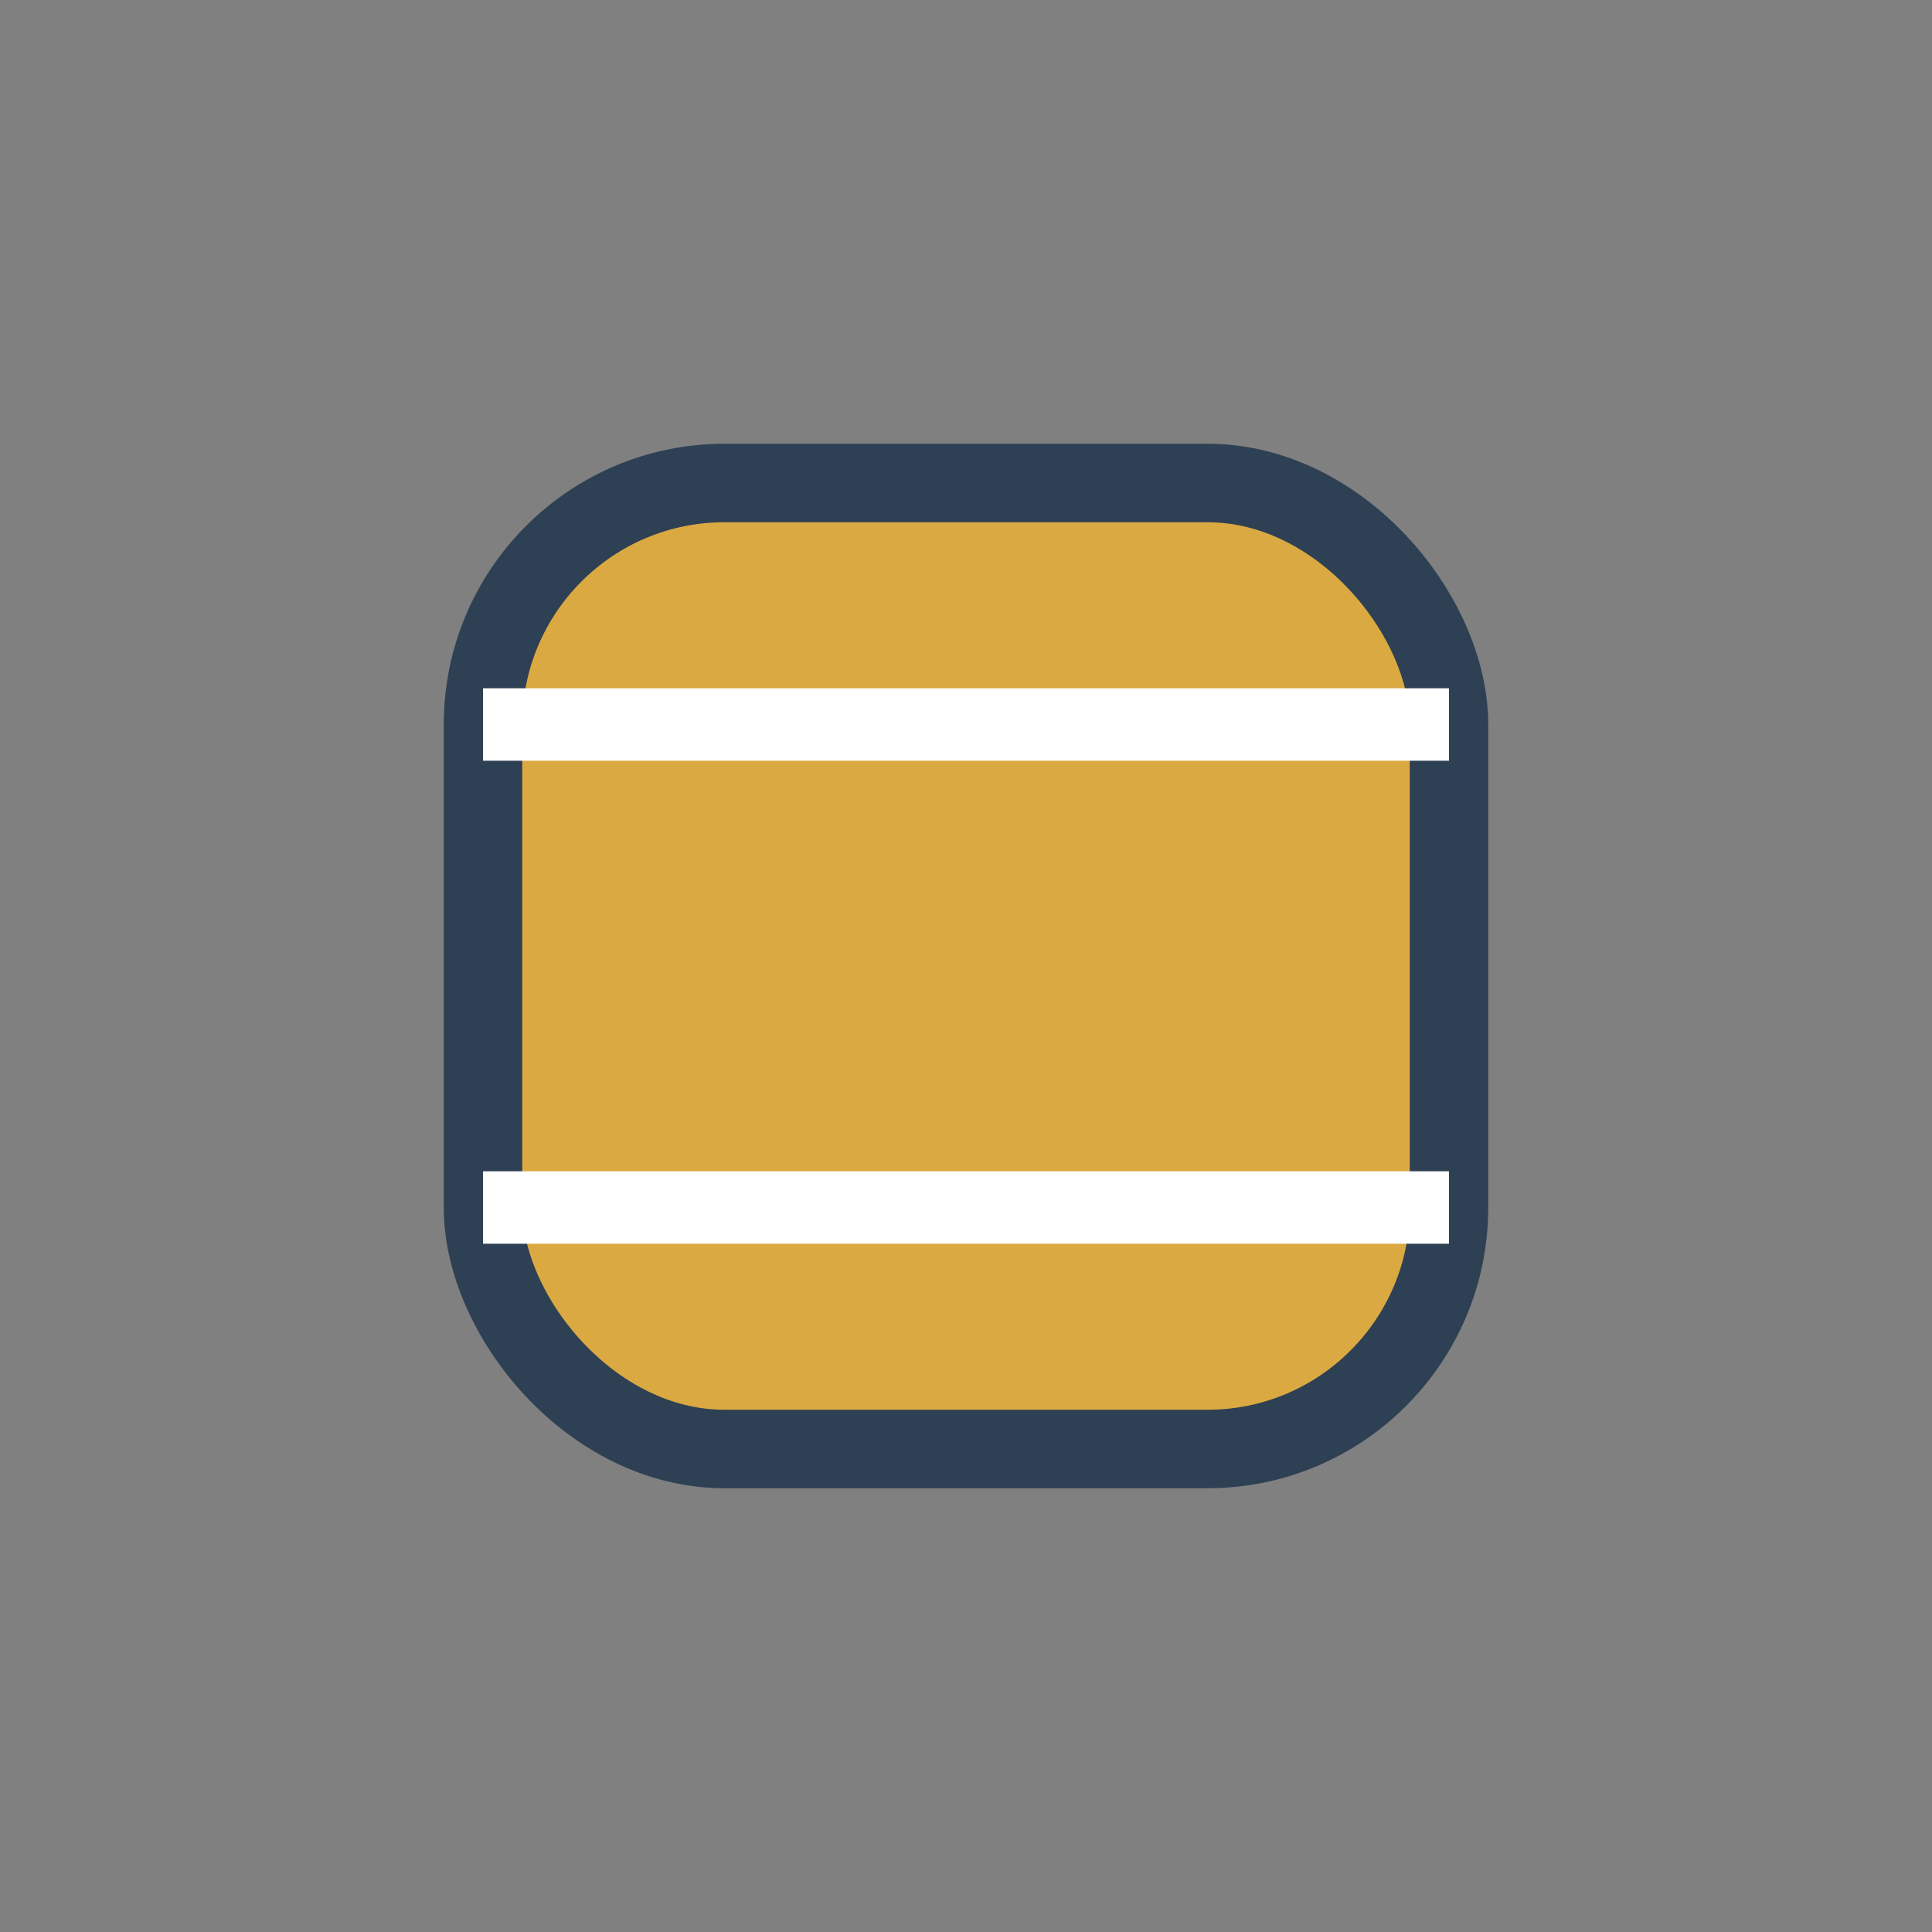
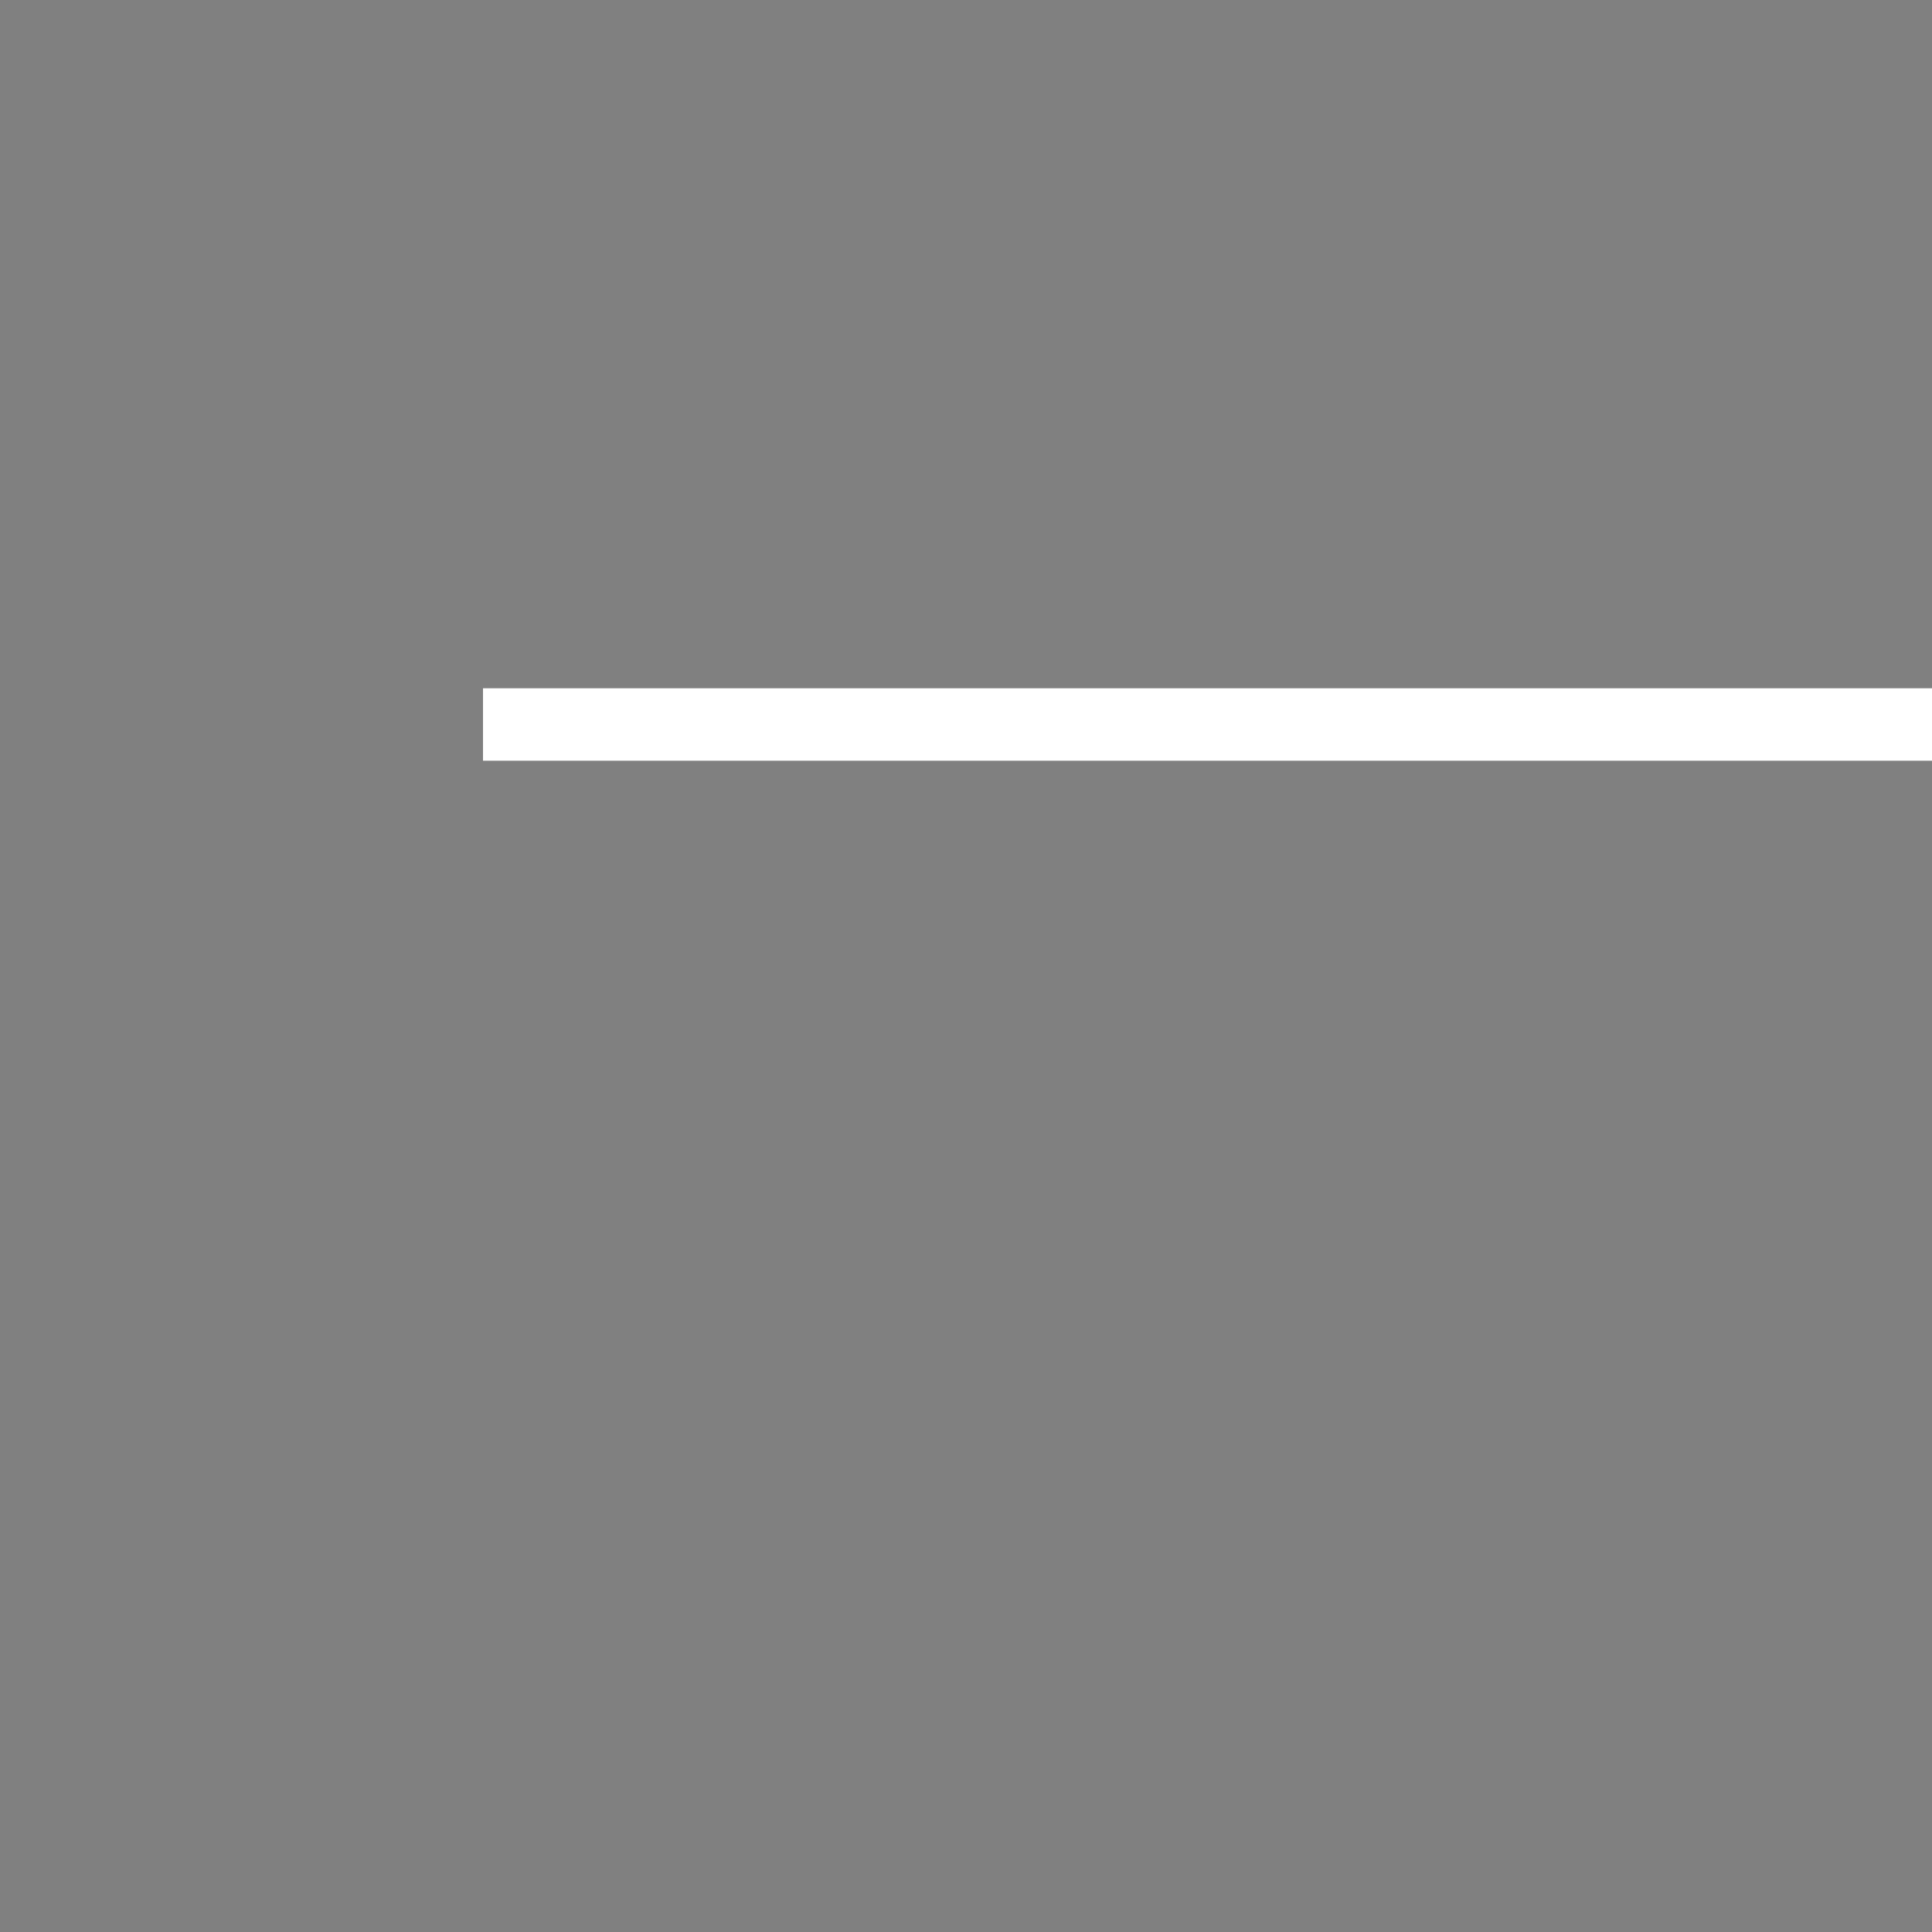
<svg xmlns="http://www.w3.org/2000/svg" width="32" height="32" viewBox="0 0 32 32">
  <rect x="0" y="0" width="32" height="32" fill="#808080" stroke="none" />
-   <rect x="8" y="8" width="16" height="16" rx="4" fill="#DBA942" stroke="#2E4053" stroke-width="1.3" />
-   <path d="M8 12h16M8 20h16" stroke="#fff" stroke-width="1.2" />
+   <path d="M8 12h16h16" stroke="#fff" stroke-width="1.2" />
</svg>